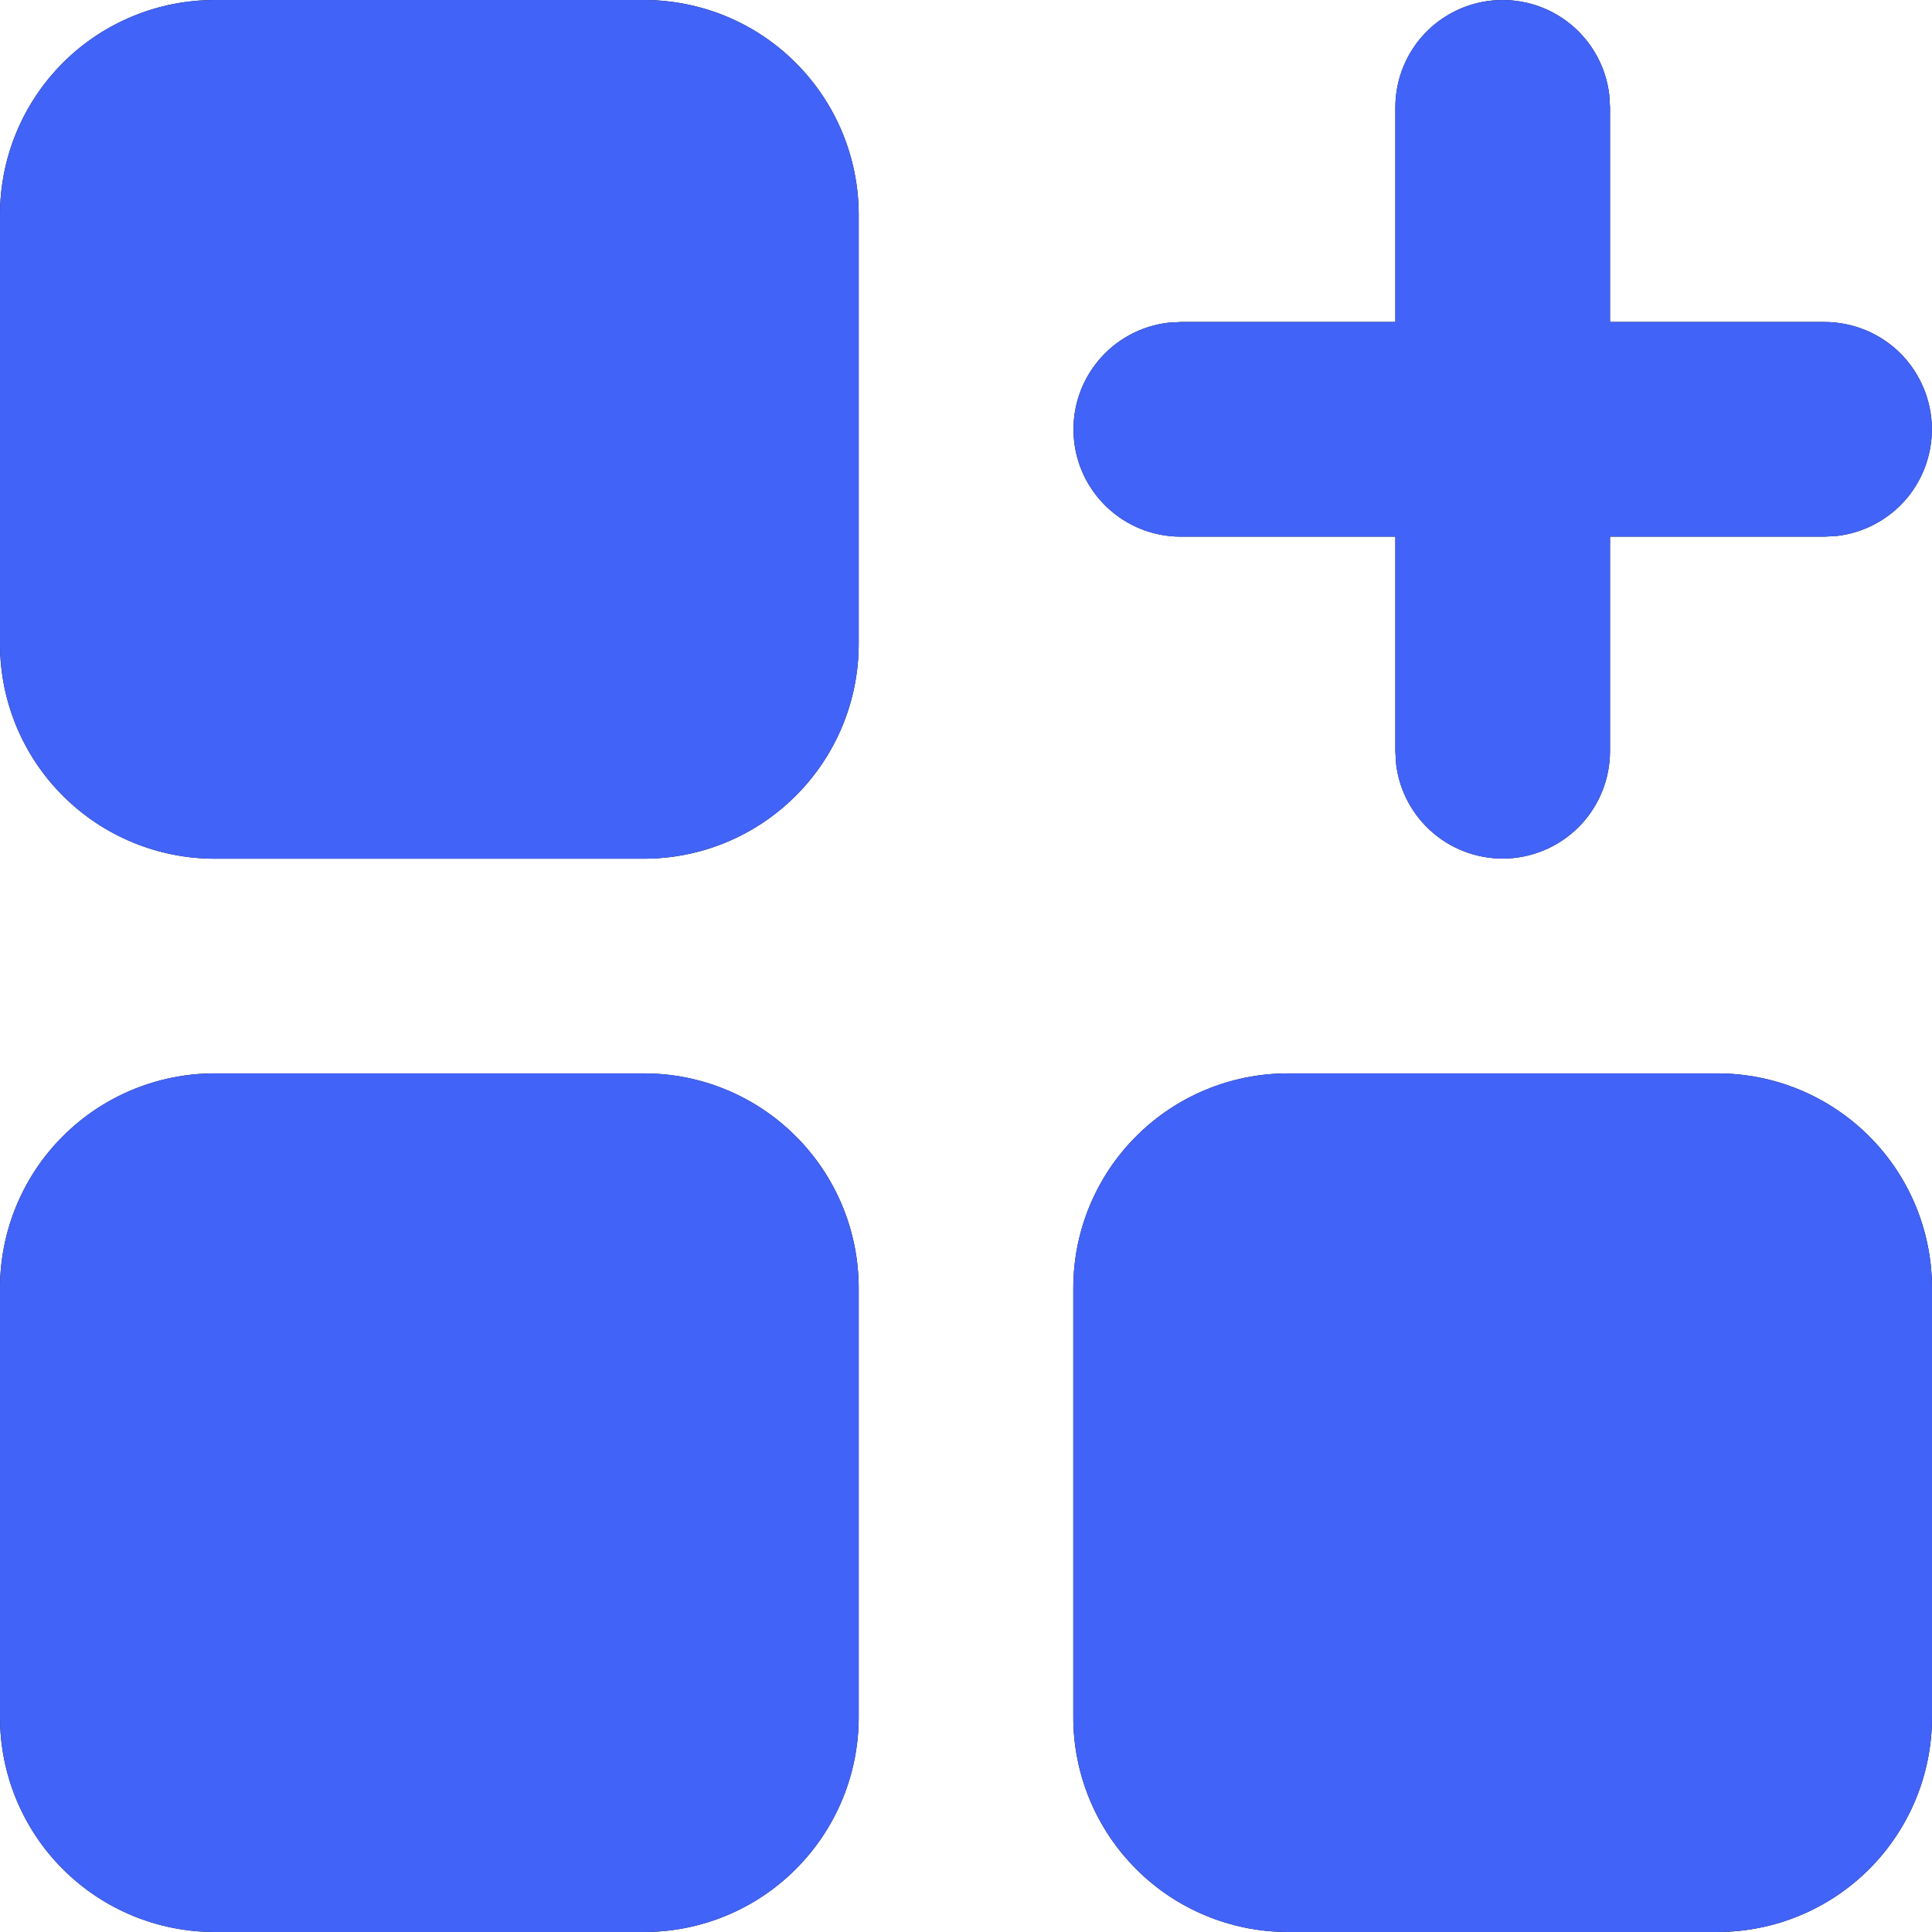
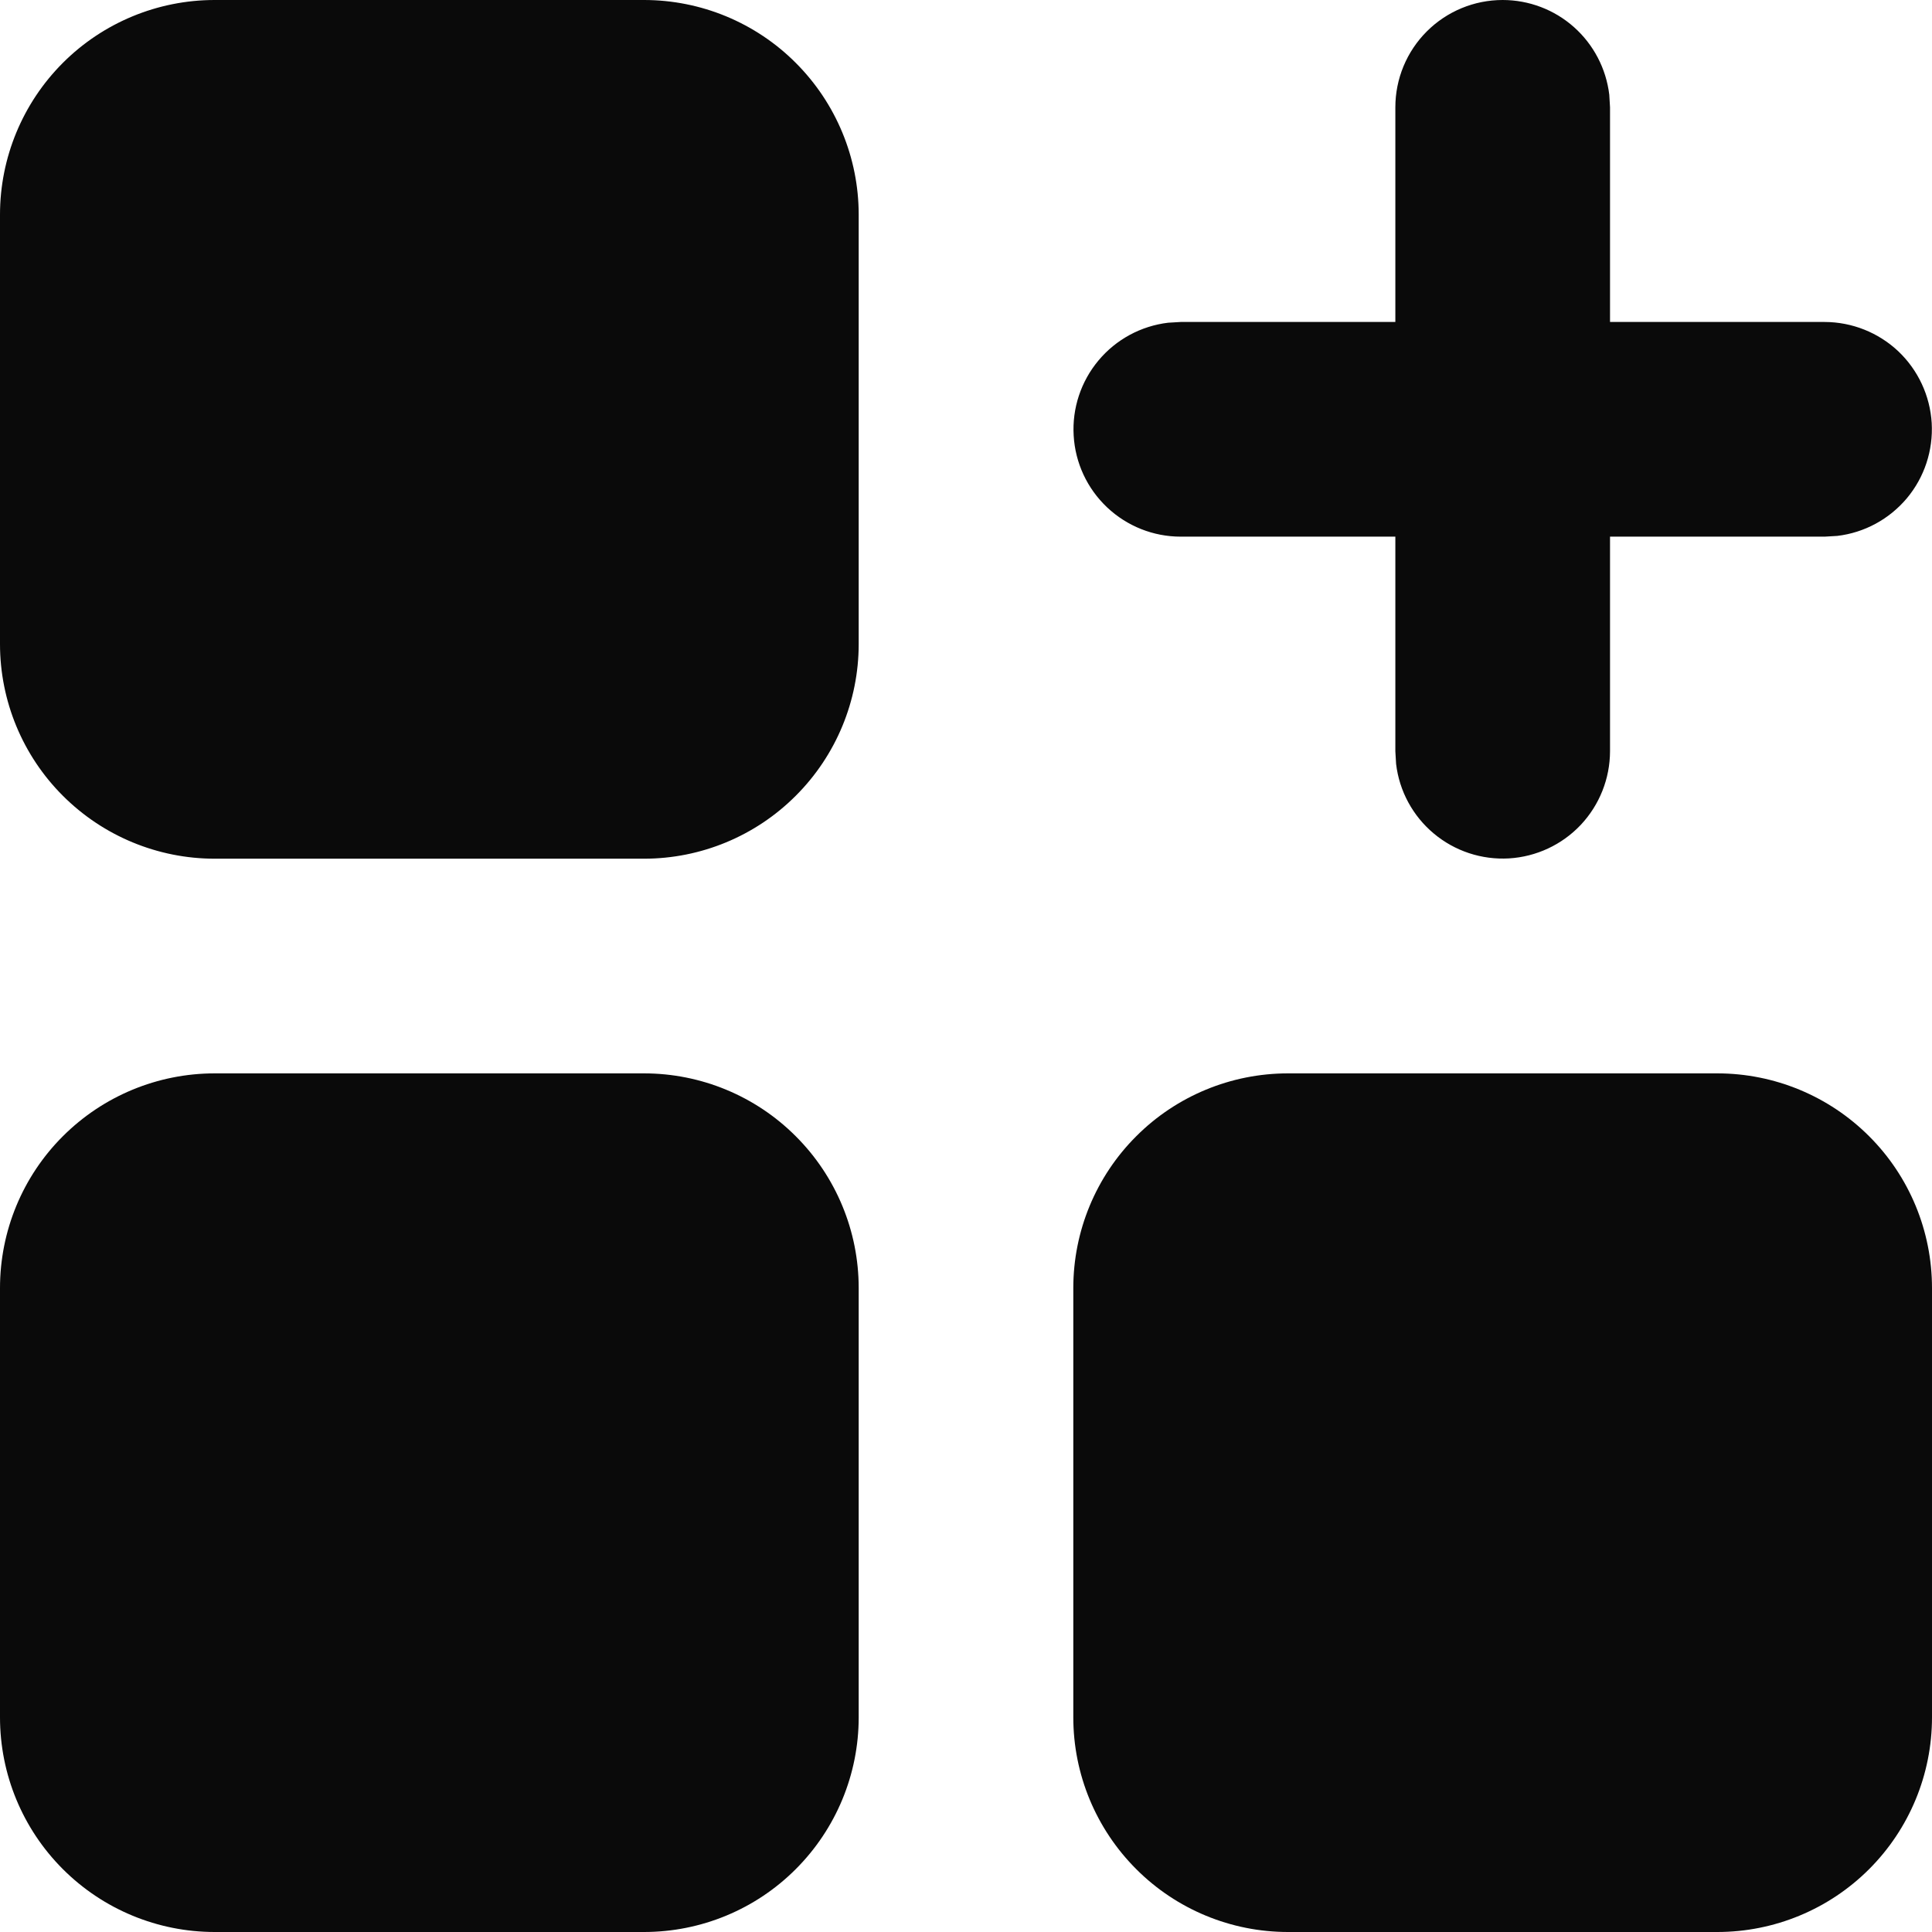
<svg xmlns="http://www.w3.org/2000/svg" width="26" height="26" viewBox="0 0 26 26" fill="none">
  <path fill-rule="evenodd" clip-rule="evenodd" d="M2.889 0H8.667C9.433 0 10.168 0.304 10.709 0.846C11.251 1.388 11.556 2.123 11.556 2.889V8.667C11.556 9.433 11.251 10.168 10.709 10.709C10.168 11.251 9.433 11.556 8.667 11.556H2.889C2.123 11.556 1.388 11.251 0.846 10.709C0.304 10.168 0 9.433 0 8.667V2.889C0 2.123 0.304 1.388 0.846 0.846C1.388 0.304 2.123 0 2.889 0ZM2.889 14.445H8.667C9.433 14.445 10.168 14.749 10.709 15.291C11.251 15.832 11.556 16.567 11.556 17.334V23.111C11.556 23.878 11.251 24.612 10.709 25.154C10.168 25.696 9.433 26 8.667 26H2.889C2.123 26 1.388 25.696 0.846 25.154C0.304 24.612 0 23.878 0 23.111V17.334C0 16.567 0.304 15.832 0.846 15.291C1.388 14.749 2.123 14.445 2.889 14.445ZM23.111 14.445H17.333C16.567 14.445 15.832 14.749 15.291 15.291C14.749 15.832 14.444 16.567 14.444 17.334V23.111C14.444 23.878 14.749 24.612 15.291 25.154C15.832 25.696 16.567 26 17.333 26H23.111C23.877 26 24.612 25.696 25.154 25.154C25.696 24.612 26 23.878 26 23.111V17.334C26 16.567 25.696 15.832 25.154 15.291C24.612 14.749 23.877 14.445 23.111 14.445ZM21.182 0.365C20.918 0.13 20.576 4.66708e-05 20.222 0C19.839 0 19.472 0.152 19.201 0.423C18.93 0.694 18.778 1.061 18.778 1.444V4.333H15.889L15.72 4.343C15.354 4.387 15.019 4.568 14.783 4.851C14.547 5.133 14.427 5.495 14.449 5.862C14.47 6.23 14.631 6.575 14.899 6.828C15.167 7.081 15.521 7.222 15.889 7.222H18.778V10.111L18.788 10.28C18.831 10.646 19.013 10.981 19.295 11.217C19.578 11.454 19.939 11.573 20.307 11.552C20.674 11.53 21.02 11.369 21.273 11.101C21.525 10.833 21.666 10.479 21.667 10.111V7.222H24.556L24.725 7.212C25.09 7.169 25.425 6.987 25.662 6.705C25.898 6.423 26.017 6.061 25.996 5.693C25.974 5.326 25.813 4.98 25.546 4.727C25.278 4.475 24.924 4.334 24.556 4.333H21.667V1.444L21.657 1.275C21.615 0.924 21.446 0.6 21.182 0.365Z" fill="#0A0A0A" />
-   <path fill-rule="evenodd" clip-rule="evenodd" d="M2.889 0H8.667C9.433 0 10.168 0.304 10.709 0.846C11.251 1.388 11.556 2.123 11.556 2.889V8.667C11.556 9.433 11.251 10.168 10.709 10.709C10.168 11.251 9.433 11.556 8.667 11.556H2.889C2.123 11.556 1.388 11.251 0.846 10.709C0.304 10.168 0 9.433 0 8.667V2.889C0 2.123 0.304 1.388 0.846 0.846C1.388 0.304 2.123 0 2.889 0ZM2.889 14.445H8.667C9.433 14.445 10.168 14.749 10.709 15.291C11.251 15.832 11.556 16.567 11.556 17.334V23.111C11.556 23.878 11.251 24.612 10.709 25.154C10.168 25.696 9.433 26 8.667 26H2.889C2.123 26 1.388 25.696 0.846 25.154C0.304 24.612 0 23.878 0 23.111V17.334C0 16.567 0.304 15.832 0.846 15.291C1.388 14.749 2.123 14.445 2.889 14.445ZM23.111 14.445H17.333C16.567 14.445 15.832 14.749 15.291 15.291C14.749 15.832 14.444 16.567 14.444 17.334V23.111C14.444 23.878 14.749 24.612 15.291 25.154C15.832 25.696 16.567 26 17.333 26H23.111C23.877 26 24.612 25.696 25.154 25.154C25.696 24.612 26 23.878 26 23.111V17.334C26 16.567 25.696 15.832 25.154 15.291C24.612 14.749 23.877 14.445 23.111 14.445ZM21.182 0.365C20.918 0.13 20.576 4.66708e-05 20.222 0C19.839 0 19.472 0.152 19.201 0.423C18.93 0.694 18.778 1.061 18.778 1.444V4.333H15.889L15.72 4.343C15.354 4.387 15.019 4.568 14.783 4.851C14.547 5.133 14.427 5.495 14.449 5.862C14.47 6.23 14.631 6.575 14.899 6.828C15.167 7.081 15.521 7.222 15.889 7.222H18.778V10.111L18.788 10.28C18.831 10.646 19.013 10.981 19.295 11.217C19.578 11.454 19.939 11.573 20.307 11.552C20.674 11.53 21.02 11.369 21.273 11.101C21.525 10.833 21.666 10.479 21.667 10.111V7.222H24.556L24.725 7.212C25.09 7.169 25.425 6.987 25.662 6.705C25.898 6.423 26.017 6.061 25.996 5.693C25.974 5.326 25.813 4.98 25.546 4.727C25.278 4.475 24.924 4.334 24.556 4.333H21.667V1.444L21.657 1.275C21.615 0.924 21.446 0.6 21.182 0.365Z" fill="#4263F8" />
</svg>